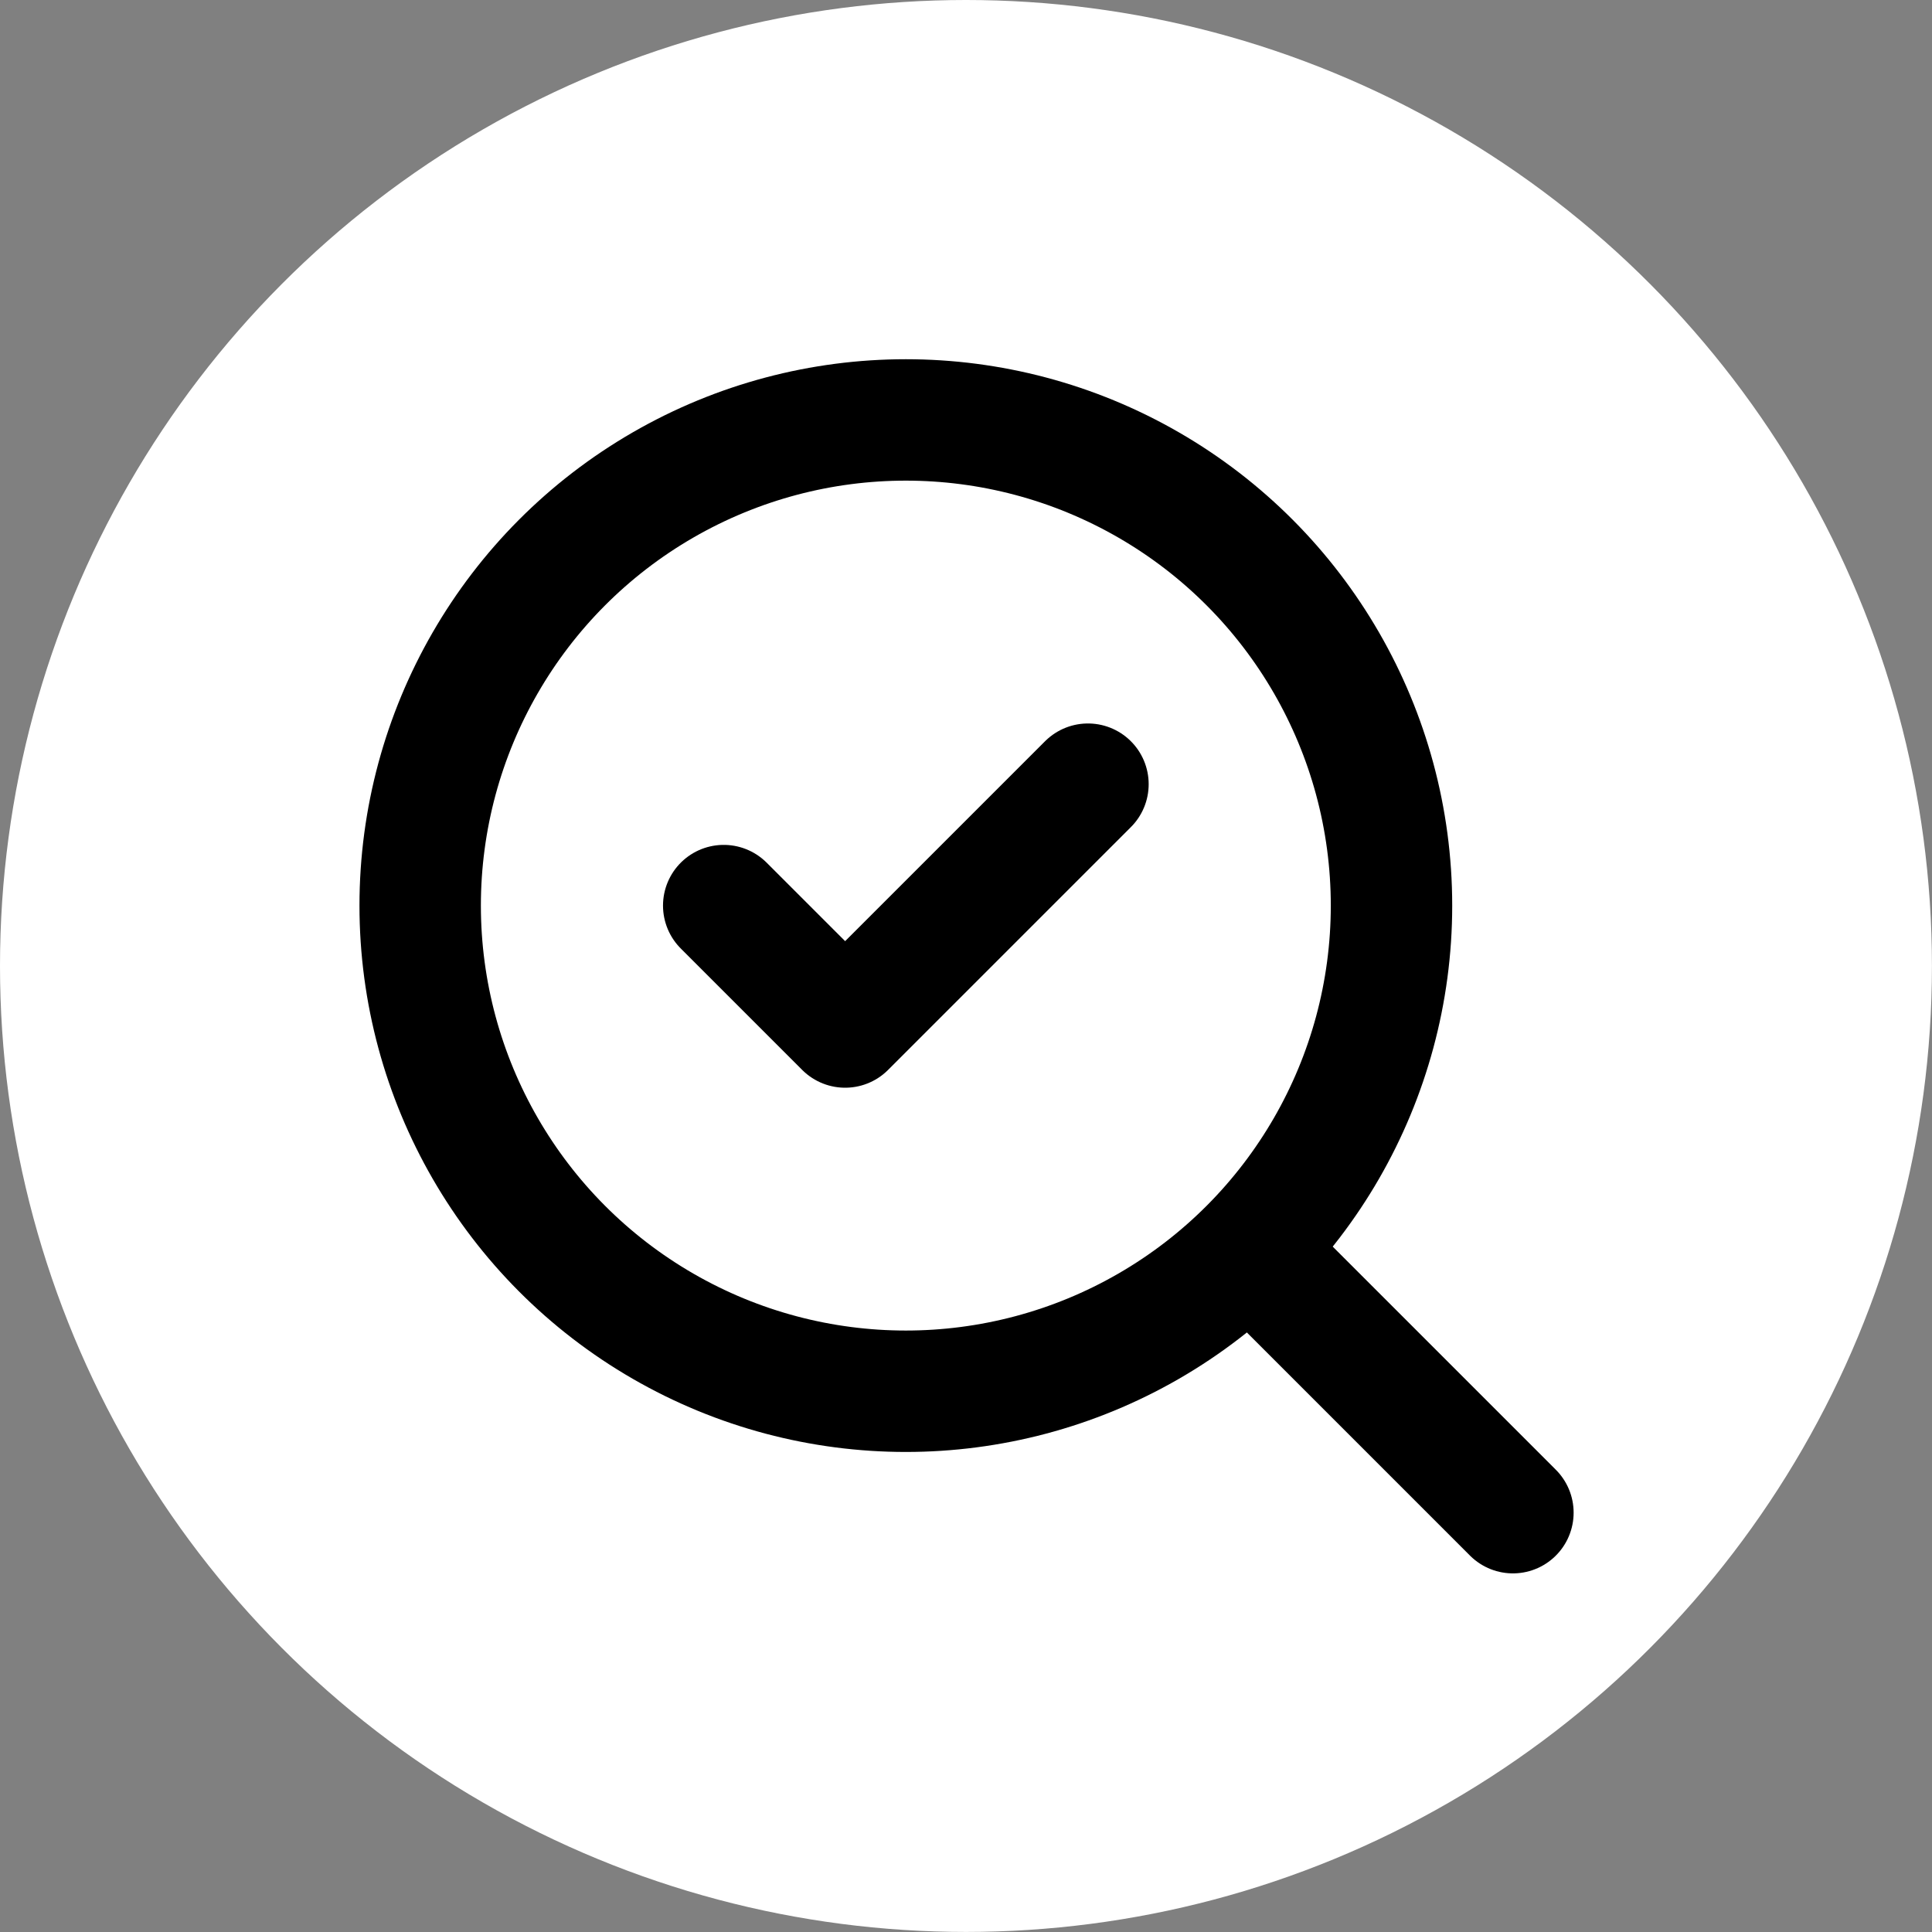
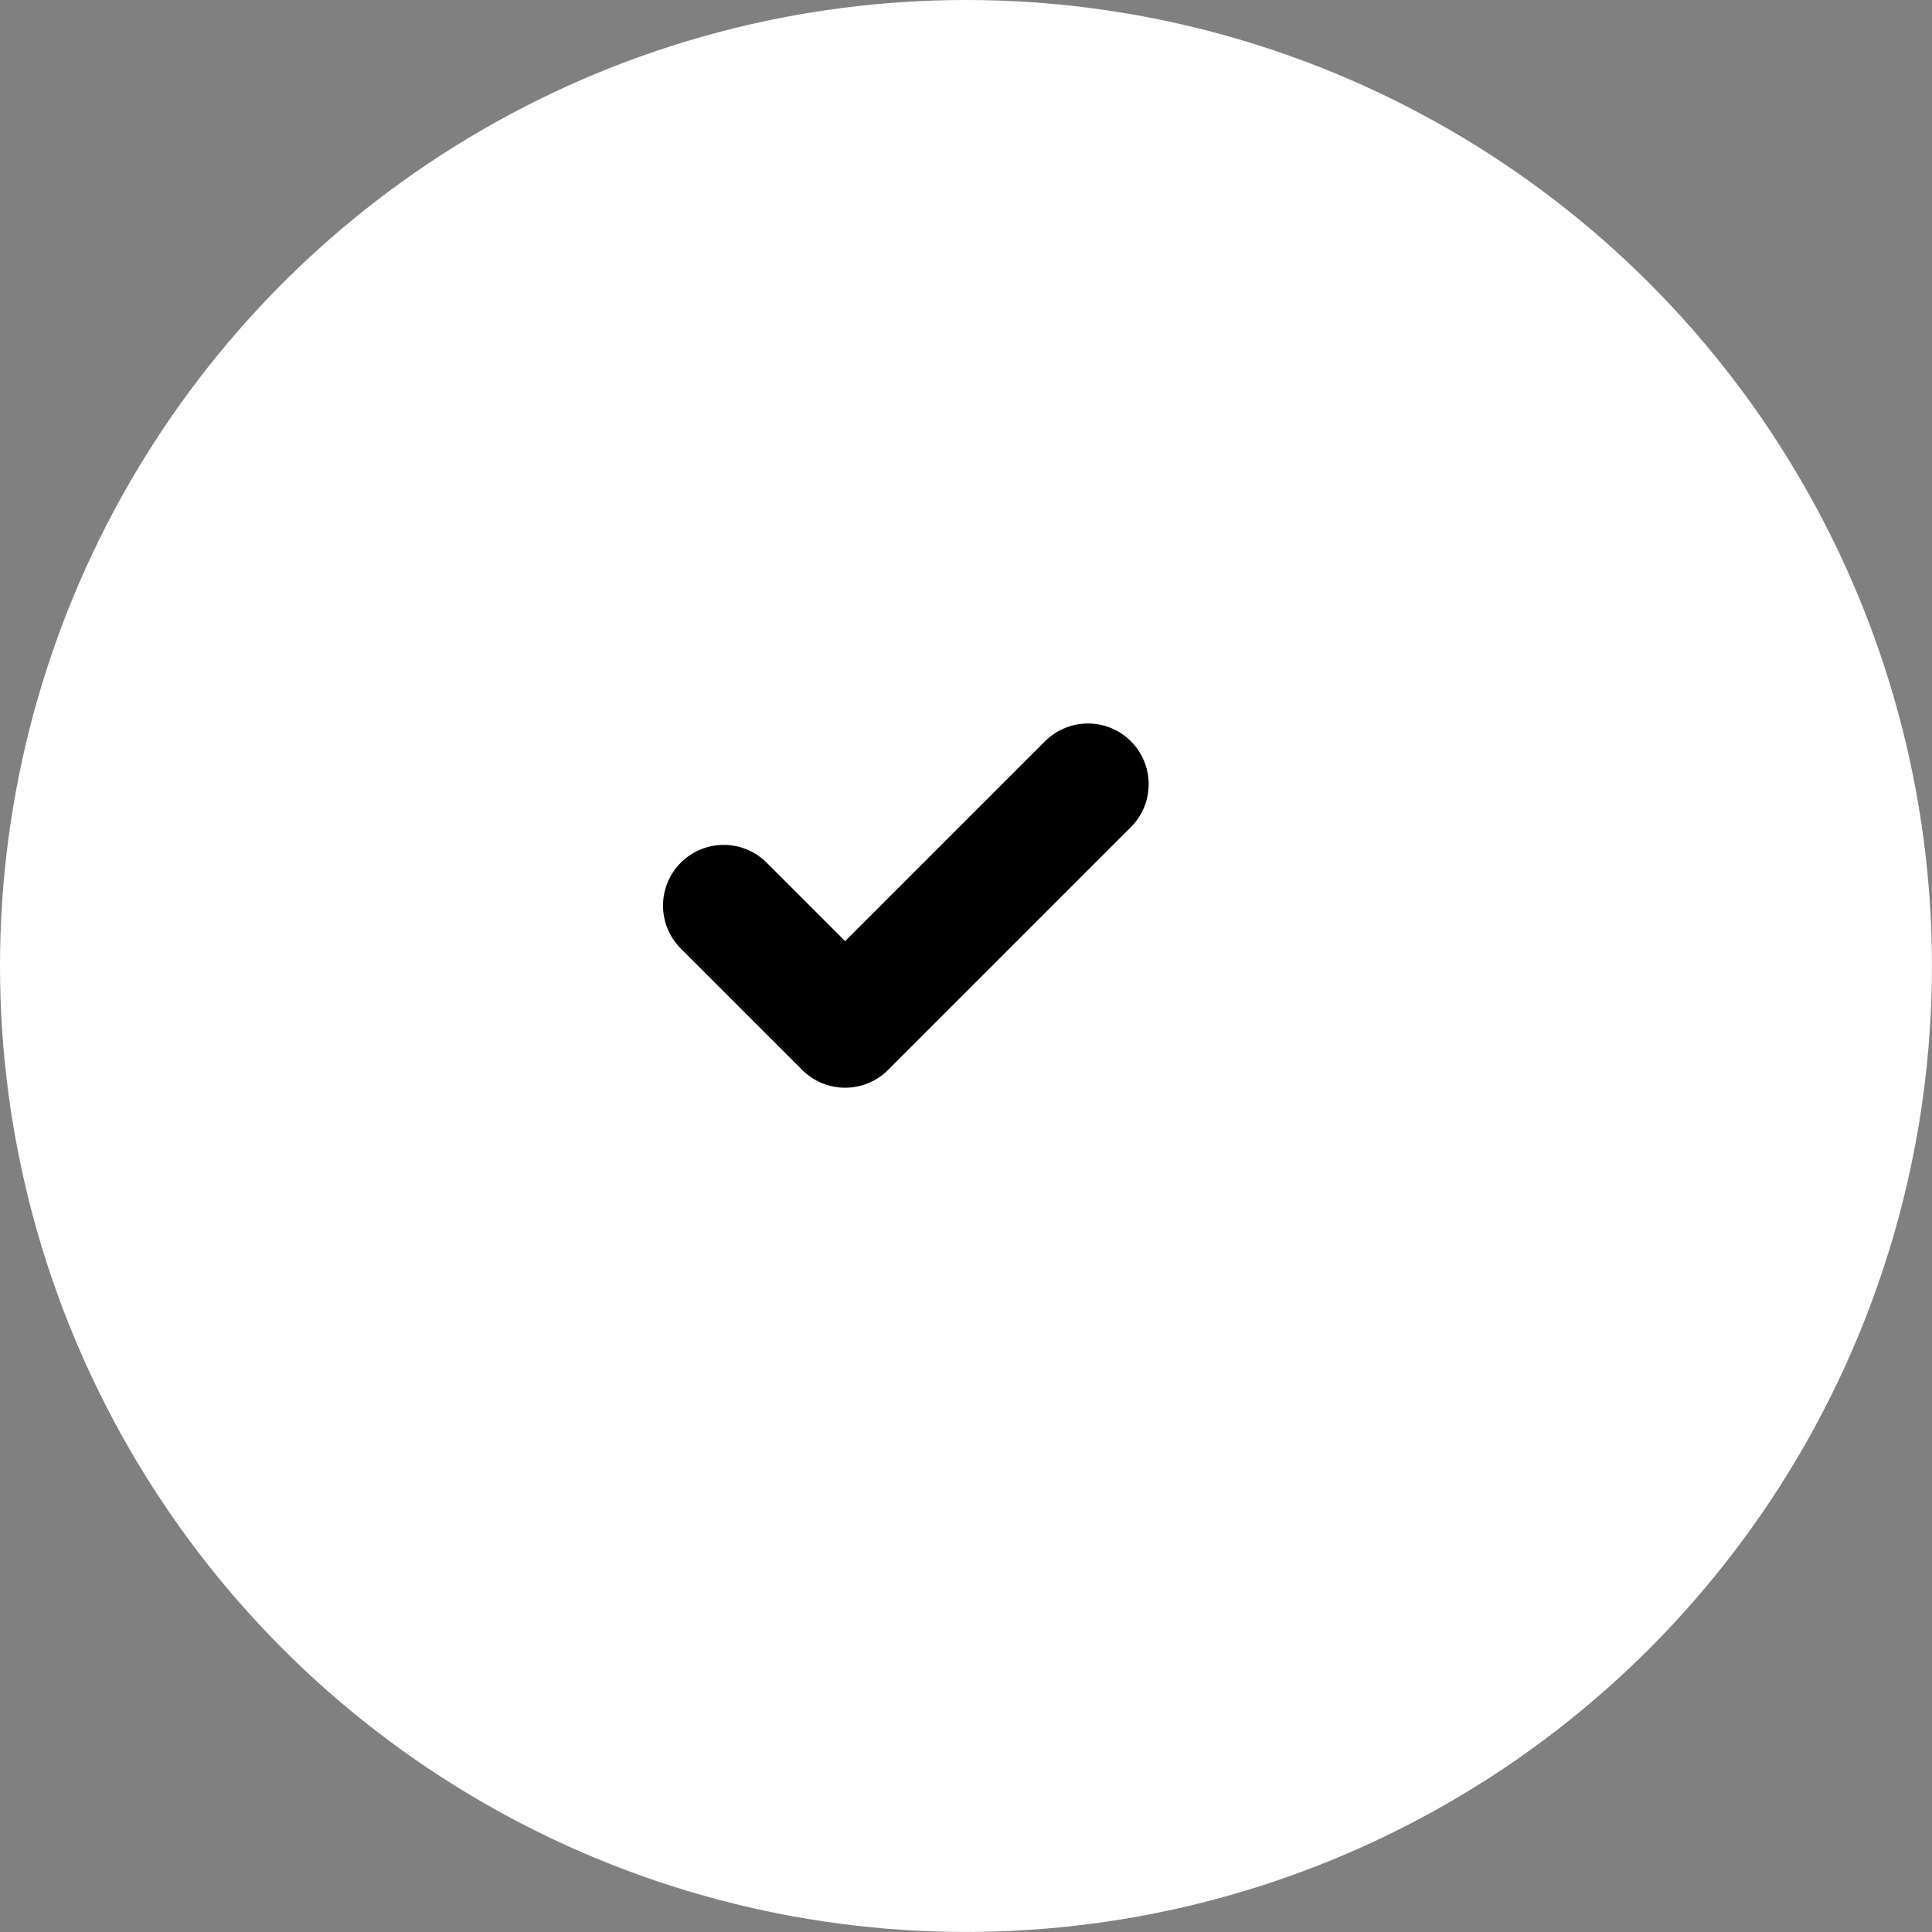
<svg xmlns="http://www.w3.org/2000/svg" width="35.007" height="35.007" fill="none" stroke="#000000" stroke-linecap="round" stroke-linejoin="round" stroke-width="2" version="1.1" viewBox="0 0 35.007 35.007">
  <rect x="0" y="0" width="35.007" height="35.007" fill="#808080" stroke="none" />
  <circle cx="17.503" cy="17.503" r="16.503" fill="#fff" stroke="#fff" />
  <g transform="matrix(1.1 0 0 1.1 -30.979 -5.139)">
    <path d="m40.084 19.589 2 2 4-4" />
-     <circle cx="43.084" cy="19.589" r="8" />
-     <path d="m53.084 29.589-4.3-4.3" />
  </g>
</svg>